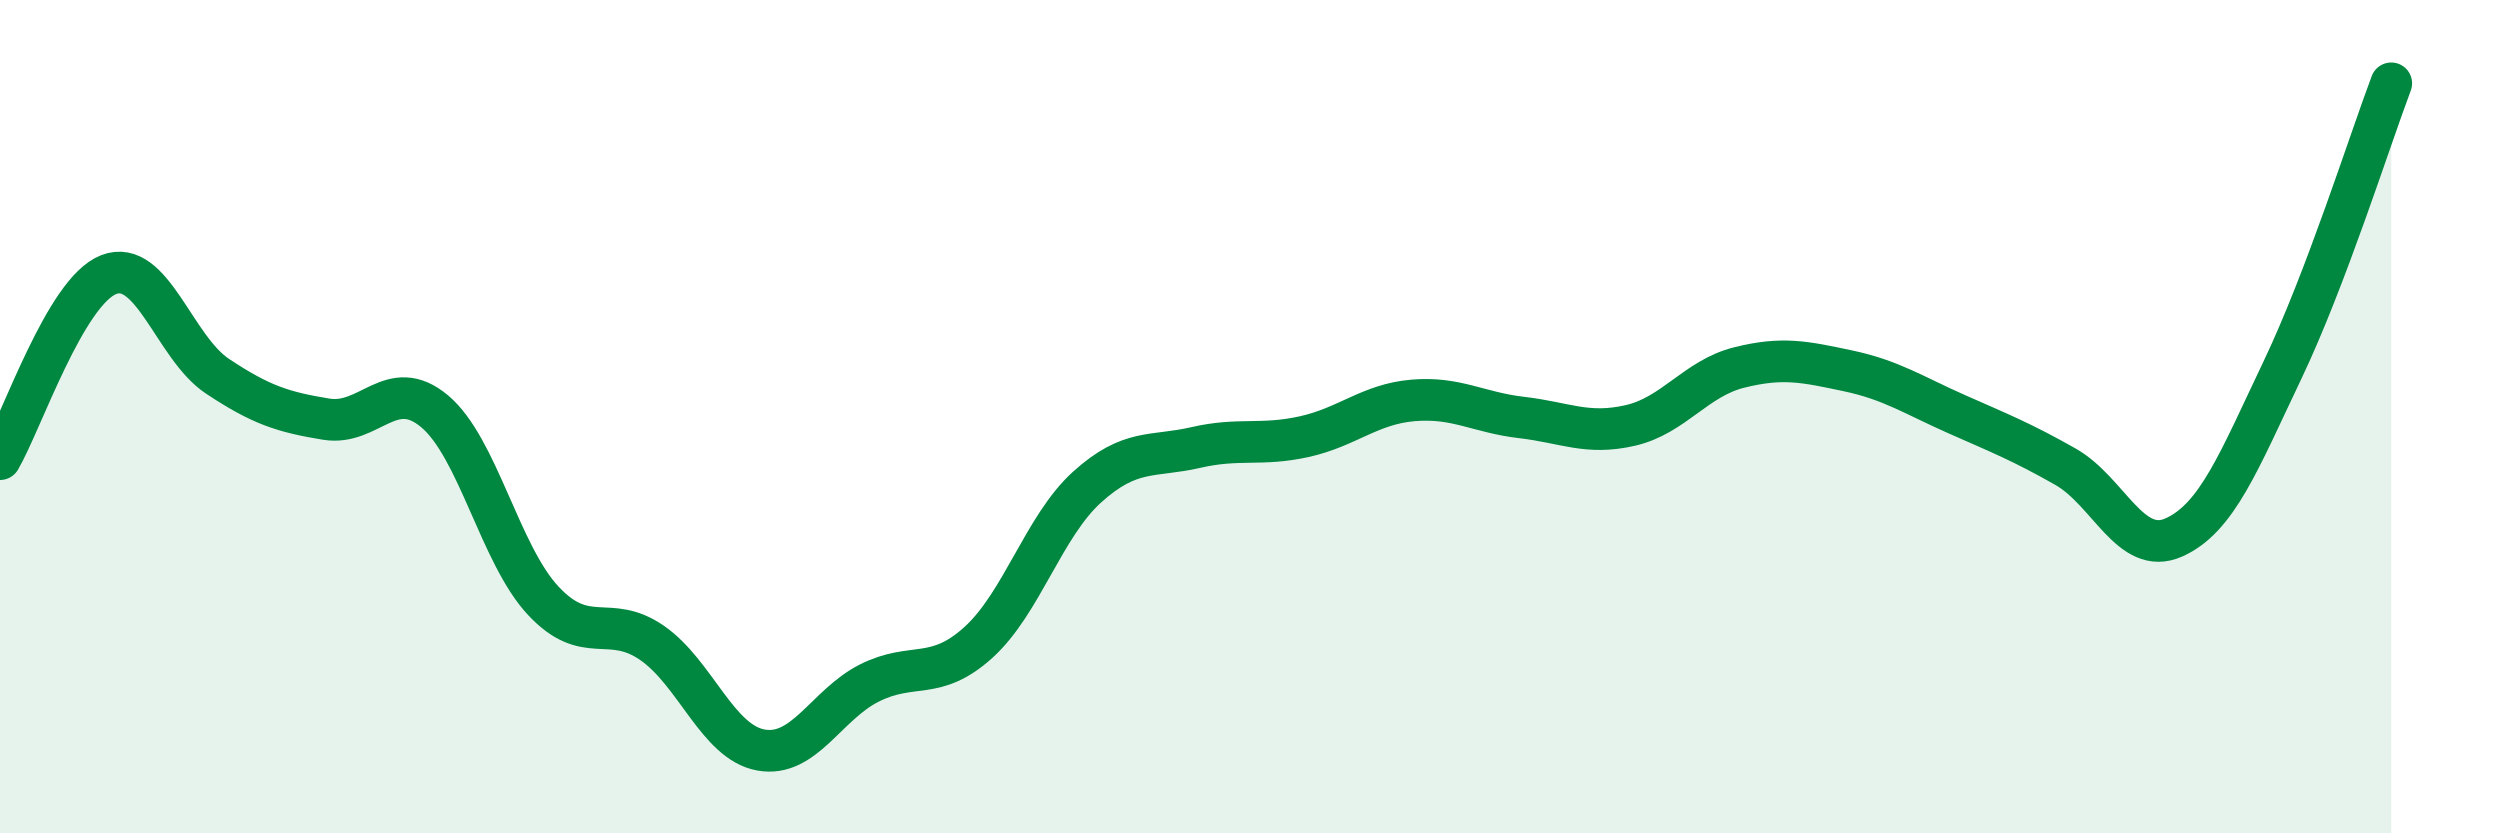
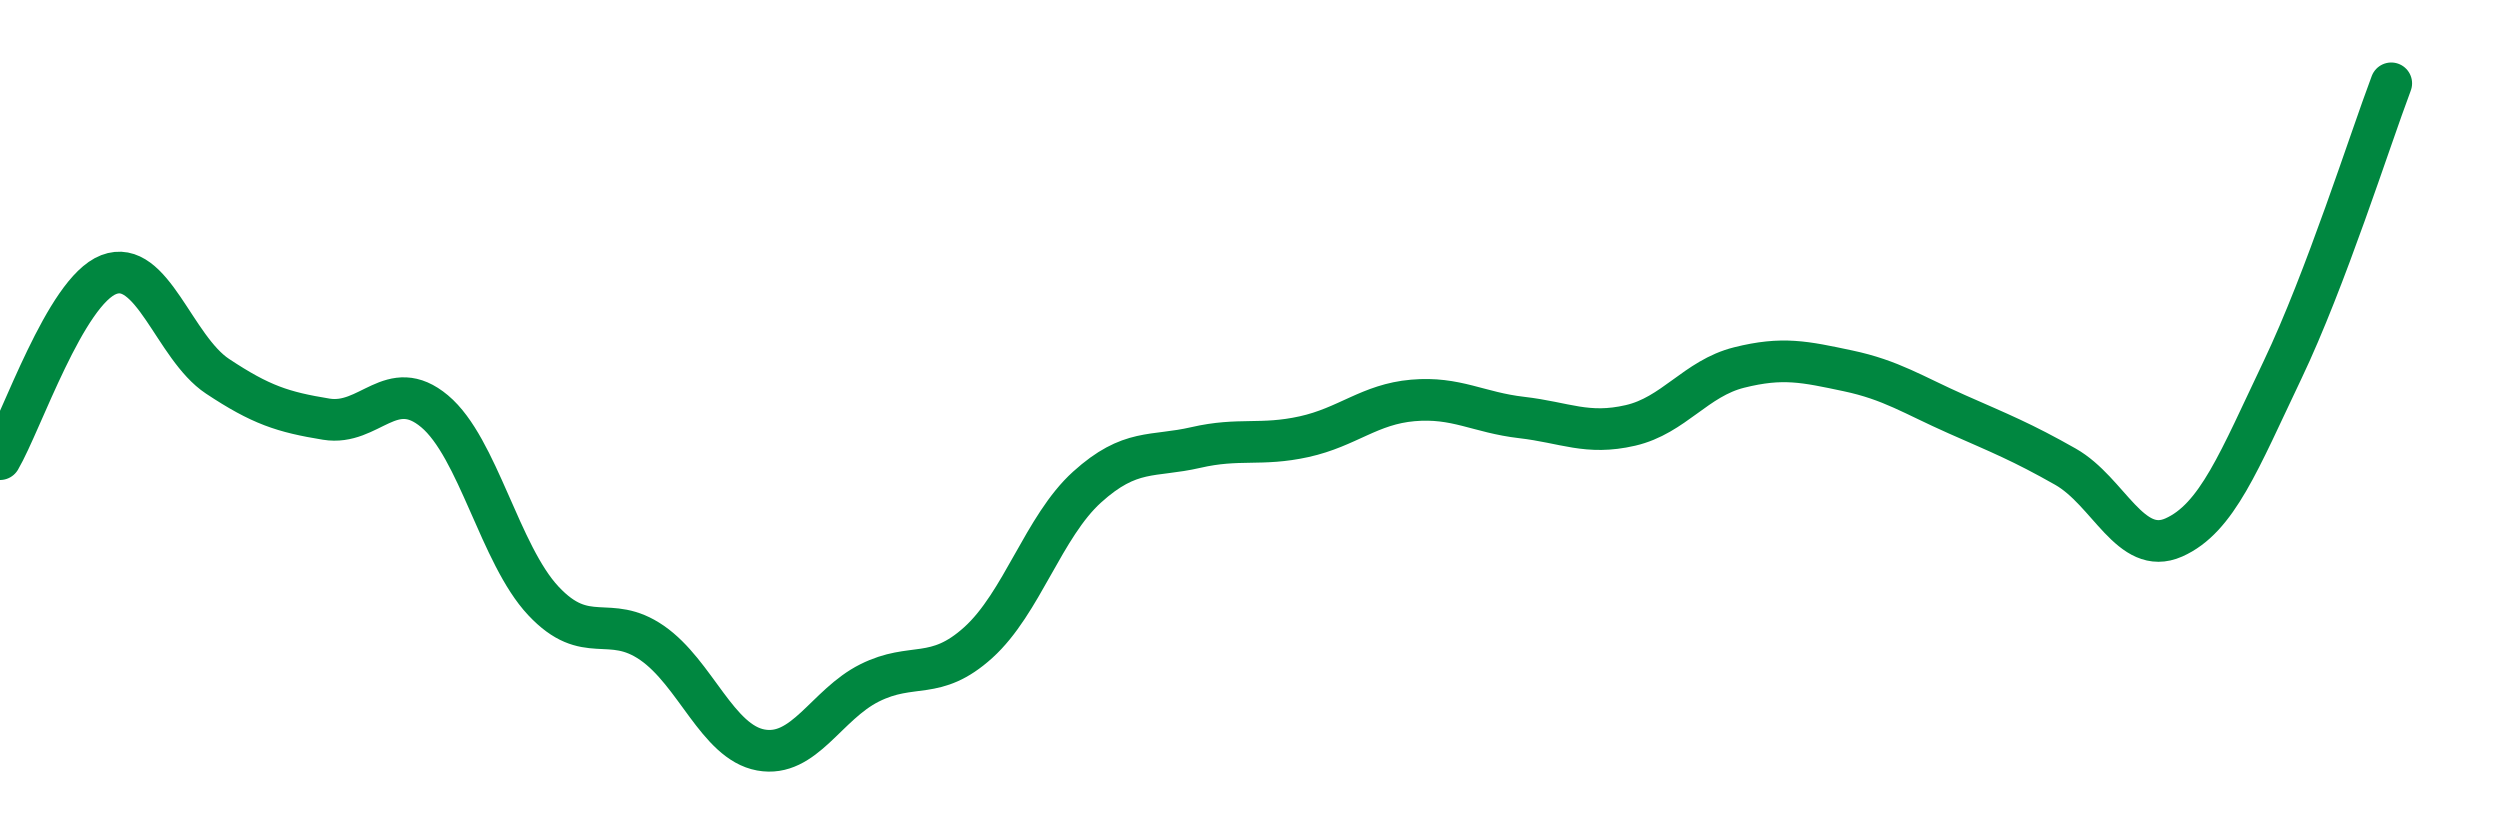
<svg xmlns="http://www.w3.org/2000/svg" width="60" height="20" viewBox="0 0 60 20">
-   <path d="M 0,11.02 C 0.52,10.13 1.57,6.99 2.61,6.59 C 3.65,6.19 4.18,8.34 5.22,9.03 C 6.26,9.72 6.79,9.89 7.83,10.06 C 8.87,10.23 9.39,9 10.43,9.87 C 11.47,10.74 12,13.31 13.04,14.42 C 14.08,15.53 14.61,14.71 15.65,15.43 C 16.69,16.15 17.22,17.81 18.26,18 C 19.3,18.19 19.83,16.91 20.87,16.39 C 21.91,15.87 22.44,16.36 23.48,15.42 C 24.52,14.48 25.05,12.63 26.09,11.69 C 27.13,10.75 27.66,10.98 28.7,10.74 C 29.74,10.5 30.26,10.71 31.3,10.48 C 32.34,10.25 32.87,9.7 33.91,9.61 C 34.95,9.52 35.48,9.9 36.52,10.02 C 37.56,10.14 38.09,10.45 39.13,10.21 C 40.17,9.97 40.7,9.08 41.74,8.82 C 42.78,8.56 43.31,8.68 44.35,8.9 C 45.39,9.12 45.92,9.48 46.96,9.94 C 48,10.4 48.53,10.61 49.57,11.2 C 50.61,11.79 51.13,13.36 52.17,12.9 C 53.21,12.44 53.74,11.06 54.78,8.88 C 55.82,6.7 56.87,3.38 57.39,2L57.39 20L0 20Z" fill="#008740" opacity="0.1" stroke-linecap="round" stroke-linejoin="round" />
  <path d="M 0,11.02 C 0.52,10.13 1.57,6.99 2.61,6.59 C 3.65,6.19 4.18,8.34 5.22,9.03 C 6.26,9.72 6.79,9.89 7.83,10.06 C 8.87,10.23 9.39,9 10.43,9.87 C 11.47,10.74 12,13.31 13.04,14.42 C 14.08,15.53 14.61,14.71 15.65,15.43 C 16.69,16.15 17.22,17.81 18.26,18 C 19.3,18.19 19.83,16.91 20.87,16.39 C 21.91,15.87 22.44,16.36 23.48,15.42 C 24.52,14.48 25.05,12.63 26.09,11.69 C 27.13,10.75 27.66,10.98 28.7,10.74 C 29.74,10.5 30.26,10.71 31.3,10.48 C 32.34,10.25 32.87,9.7 33.91,9.61 C 34.95,9.52 35.48,9.9 36.52,10.02 C 37.56,10.14 38.09,10.45 39.13,10.21 C 40.17,9.97 40.7,9.08 41.74,8.82 C 42.78,8.56 43.31,8.68 44.35,8.9 C 45.39,9.12 45.92,9.48 46.96,9.94 C 48,10.4 48.53,10.61 49.57,11.2 C 50.61,11.79 51.13,13.36 52.17,12.9 C 53.21,12.44 53.74,11.06 54.78,8.88 C 55.82,6.7 56.87,3.38 57.39,2" stroke="#008740" stroke-width="1" fill="none" stroke-linecap="round" stroke-linejoin="round" />
</svg>